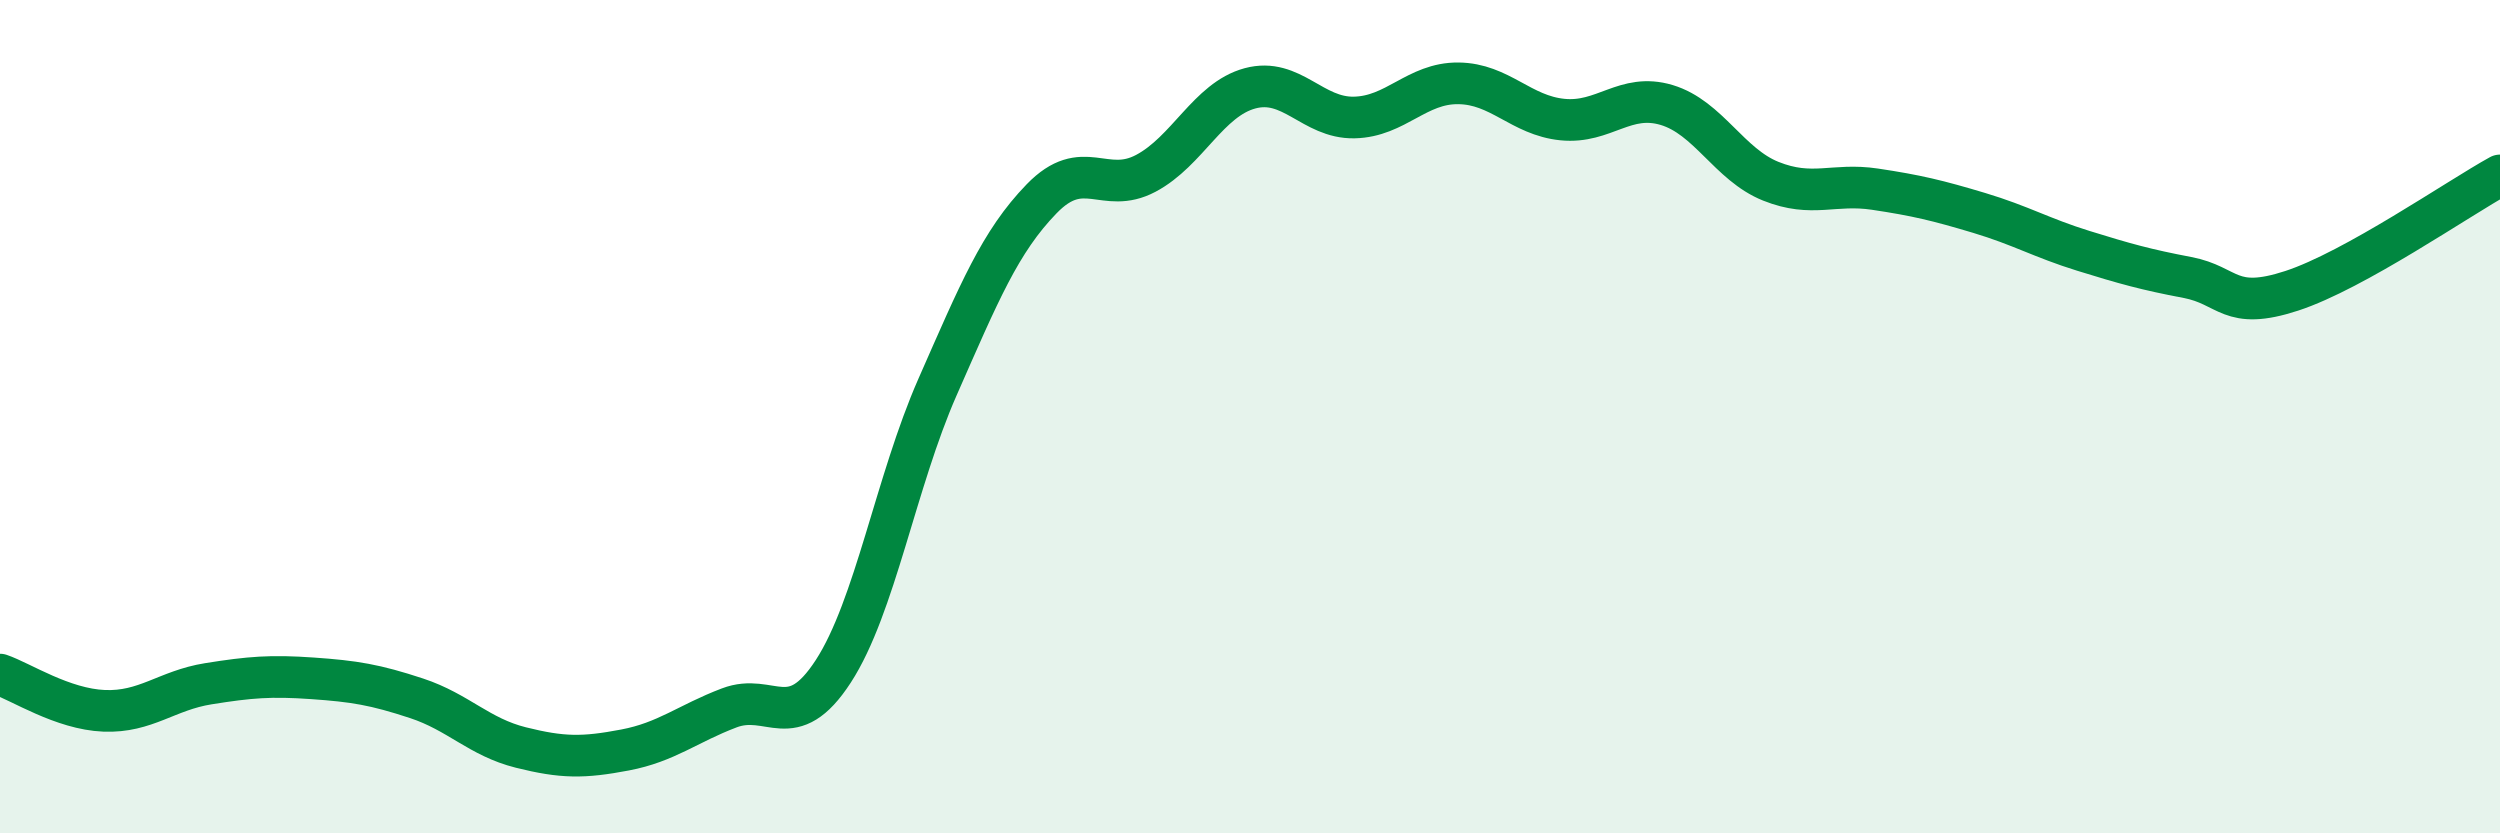
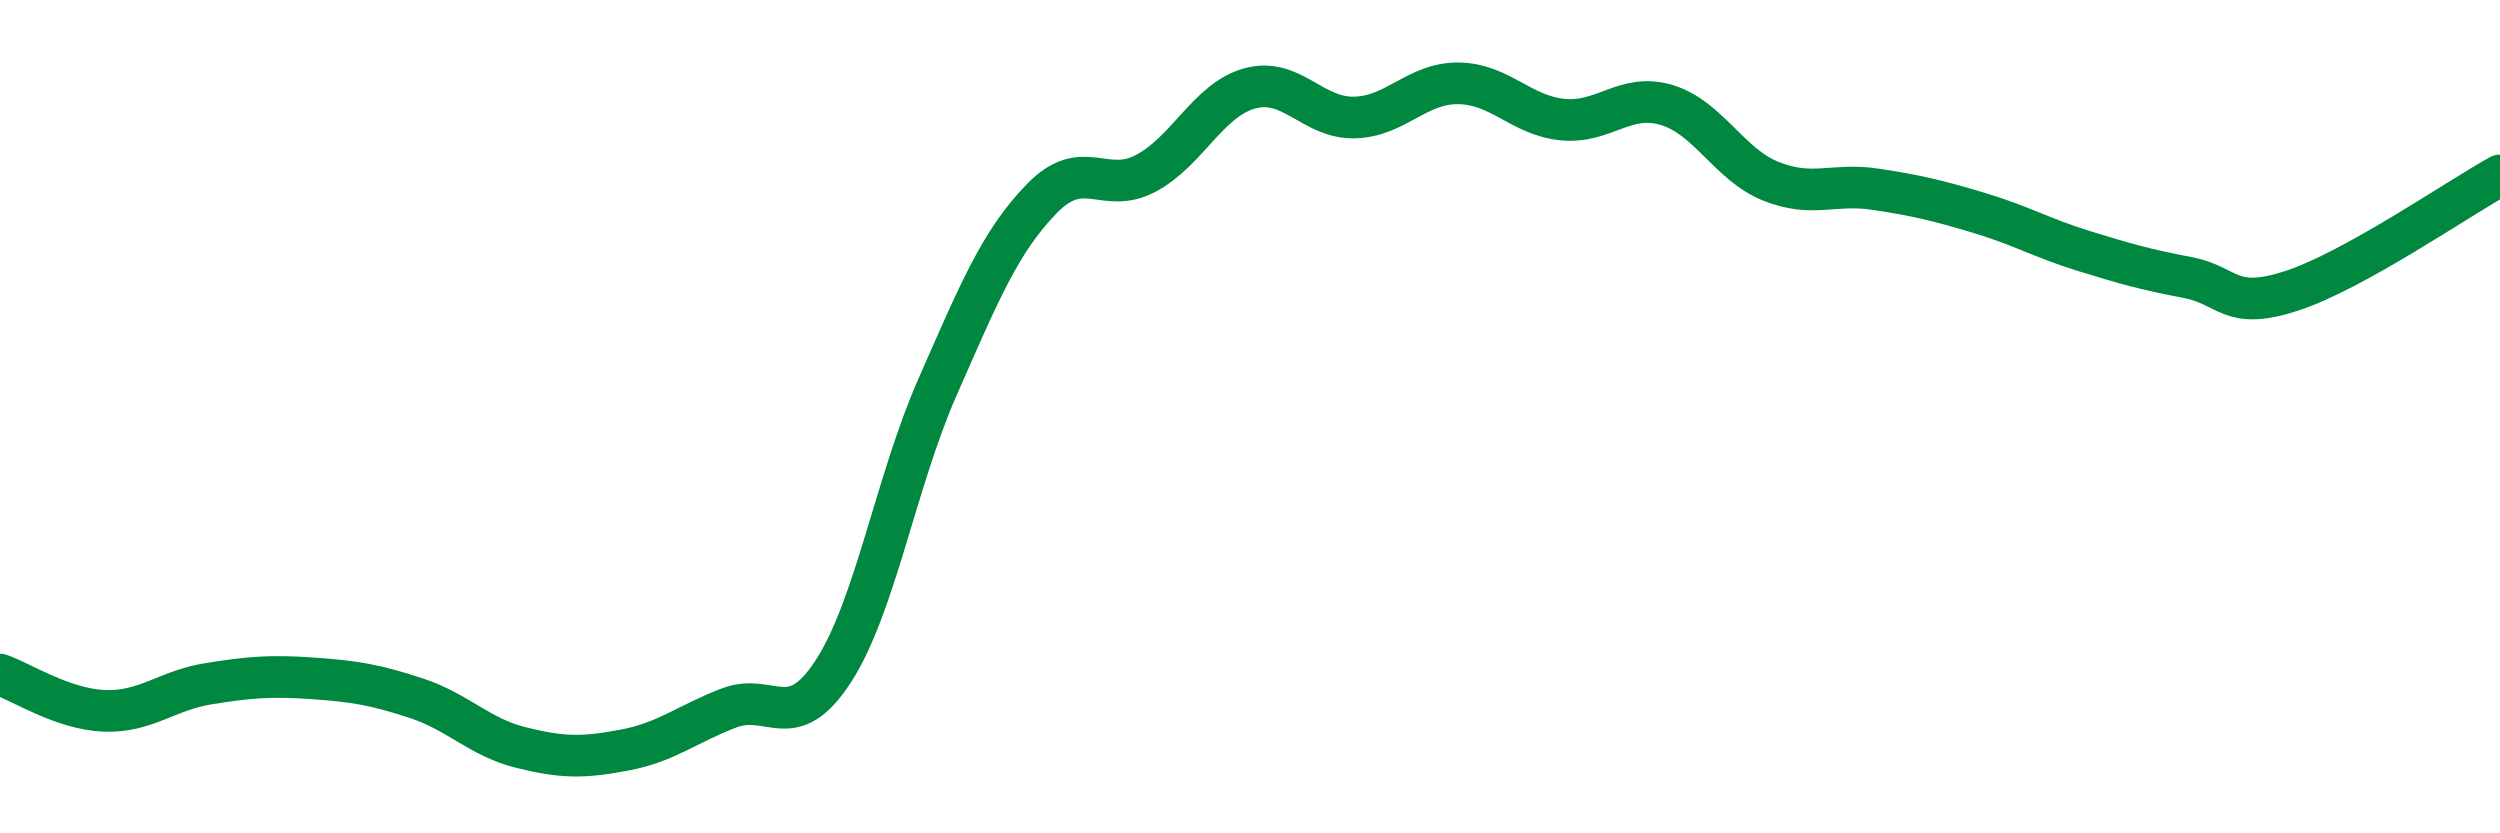
<svg xmlns="http://www.w3.org/2000/svg" width="60" height="20" viewBox="0 0 60 20">
-   <path d="M 0,16.19 C 0.5,16.36 1.5,17.02 2.5,17.06 C 3.5,17.1 4,16.57 5,16.41 C 6,16.25 6.5,16.21 7.5,16.28 C 8.5,16.35 9,16.43 10,16.76 C 11,17.09 11.5,17.69 12.5,17.94 C 13.5,18.19 14,18.19 15,18 C 16,17.81 16.5,17.37 17.5,16.99 C 18.5,16.61 19,17.65 20,16.11 C 21,14.57 21.5,11.56 22.5,9.29 C 23.5,7.02 24,5.8 25,4.77 C 26,3.74 26.5,4.69 27.5,4.16 C 28.5,3.63 29,2.39 30,2.12 C 31,1.85 31.5,2.84 32.5,2.82 C 33.5,2.8 34,1.99 35,2 C 36,2.01 36.5,2.77 37.5,2.87 C 38.5,2.97 39,2.22 40,2.52 C 41,2.82 41.5,3.95 42.5,4.35 C 43.5,4.75 44,4.39 45,4.54 C 46,4.69 46.5,4.81 47.5,5.11 C 48.5,5.41 49,5.71 50,6.02 C 51,6.33 51.5,6.47 52.5,6.66 C 53.5,6.85 53.5,7.47 55,6.98 C 56.5,6.49 59,4.76 60,4.21L60 20L0 20Z" fill="#008740" opacity="0.1" stroke-linecap="round" stroke-linejoin="round" />
  <path d="M 0,16.19 C 0.5,16.36 1.5,17.02 2.5,17.06 C 3.5,17.1 4,16.57 5,16.41 C 6,16.25 6.5,16.21 7.5,16.28 C 8.5,16.35 9,16.43 10,16.76 C 11,17.09 11.5,17.69 12.5,17.94 C 13.5,18.19 14,18.19 15,18 C 16,17.81 16.5,17.37 17.5,16.99 C 18.5,16.61 19,17.65 20,16.11 C 21,14.57 21.5,11.56 22.5,9.29 C 23.5,7.02 24,5.8 25,4.77 C 26,3.74 26.5,4.69 27.5,4.16 C 28.5,3.63 29,2.39 30,2.12 C 31,1.85 31.5,2.84 32.5,2.82 C 33.5,2.8 34,1.99 35,2 C 36,2.01 36.5,2.77 37.5,2.87 C 38.5,2.97 39,2.22 40,2.52 C 41,2.82 41.5,3.95 42.5,4.35 C 43.5,4.75 44,4.39 45,4.54 C 46,4.69 46.5,4.81 47.5,5.11 C 48.5,5.41 49,5.71 50,6.02 C 51,6.33 51.5,6.47 52.5,6.66 C 53.5,6.85 53.5,7.47 55,6.98 C 56.5,6.49 59,4.76 60,4.21" stroke="#008740" stroke-width="1" fill="none" stroke-linecap="round" stroke-linejoin="round" />
</svg>